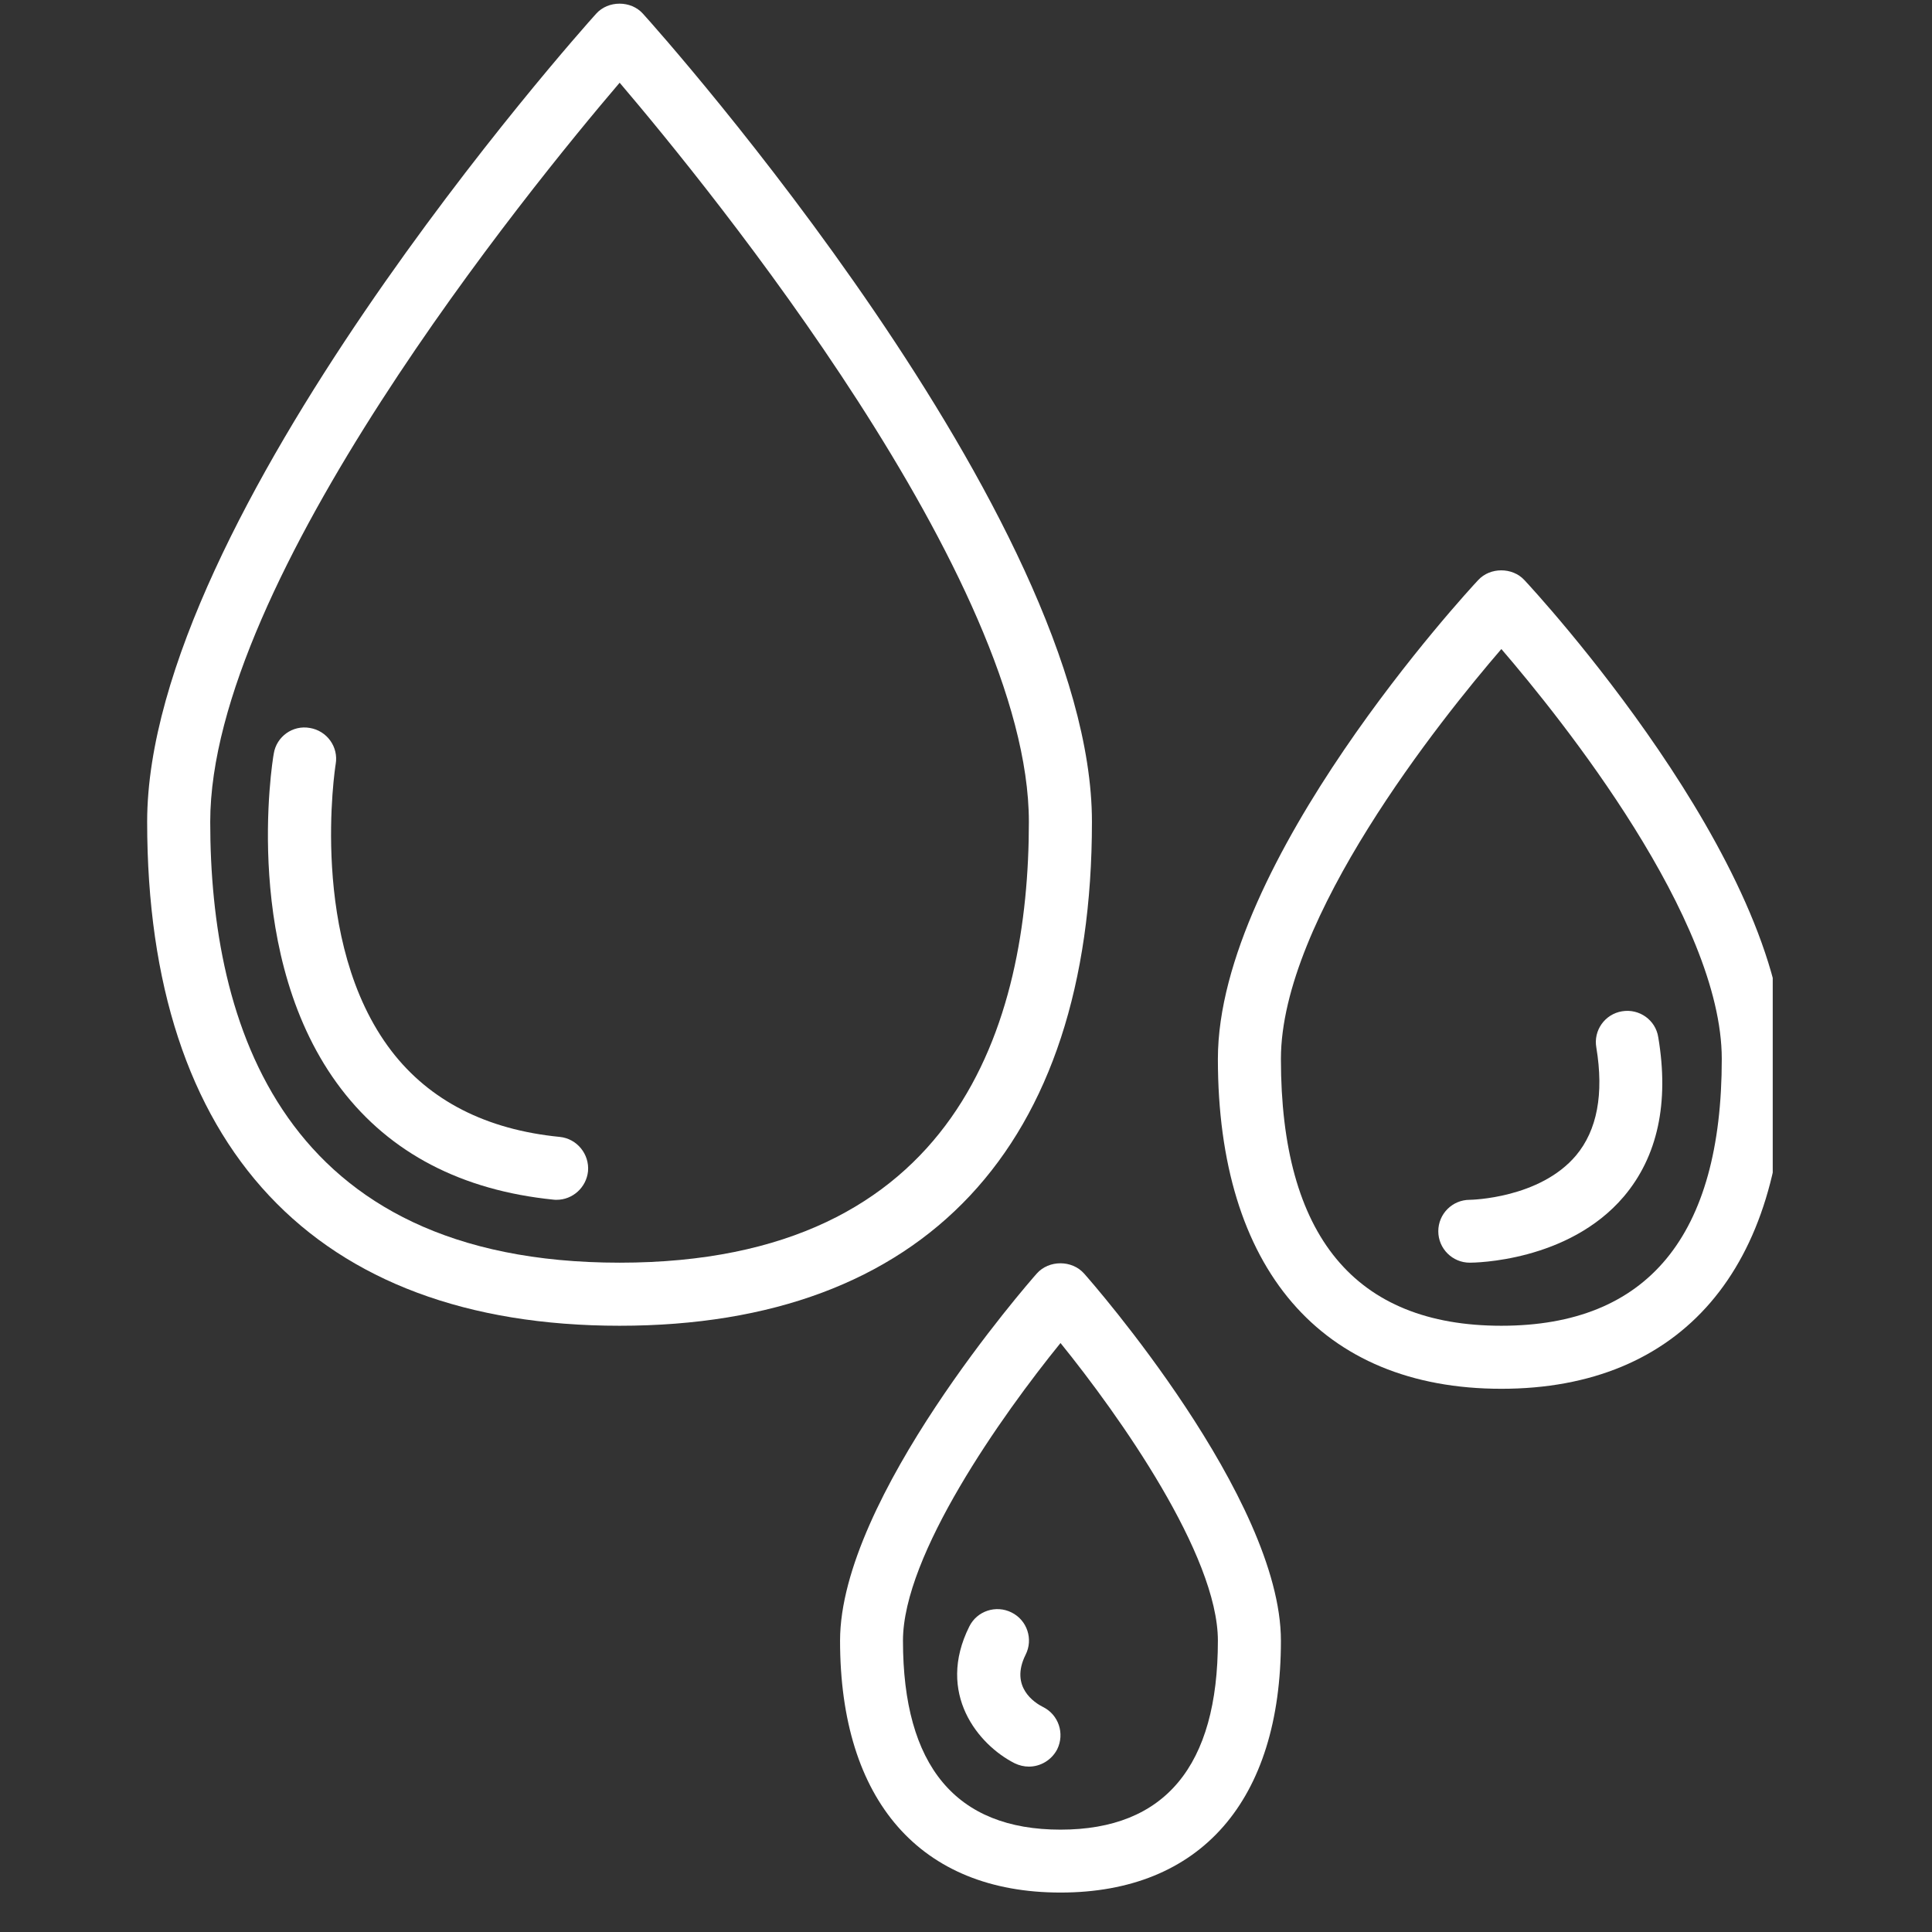
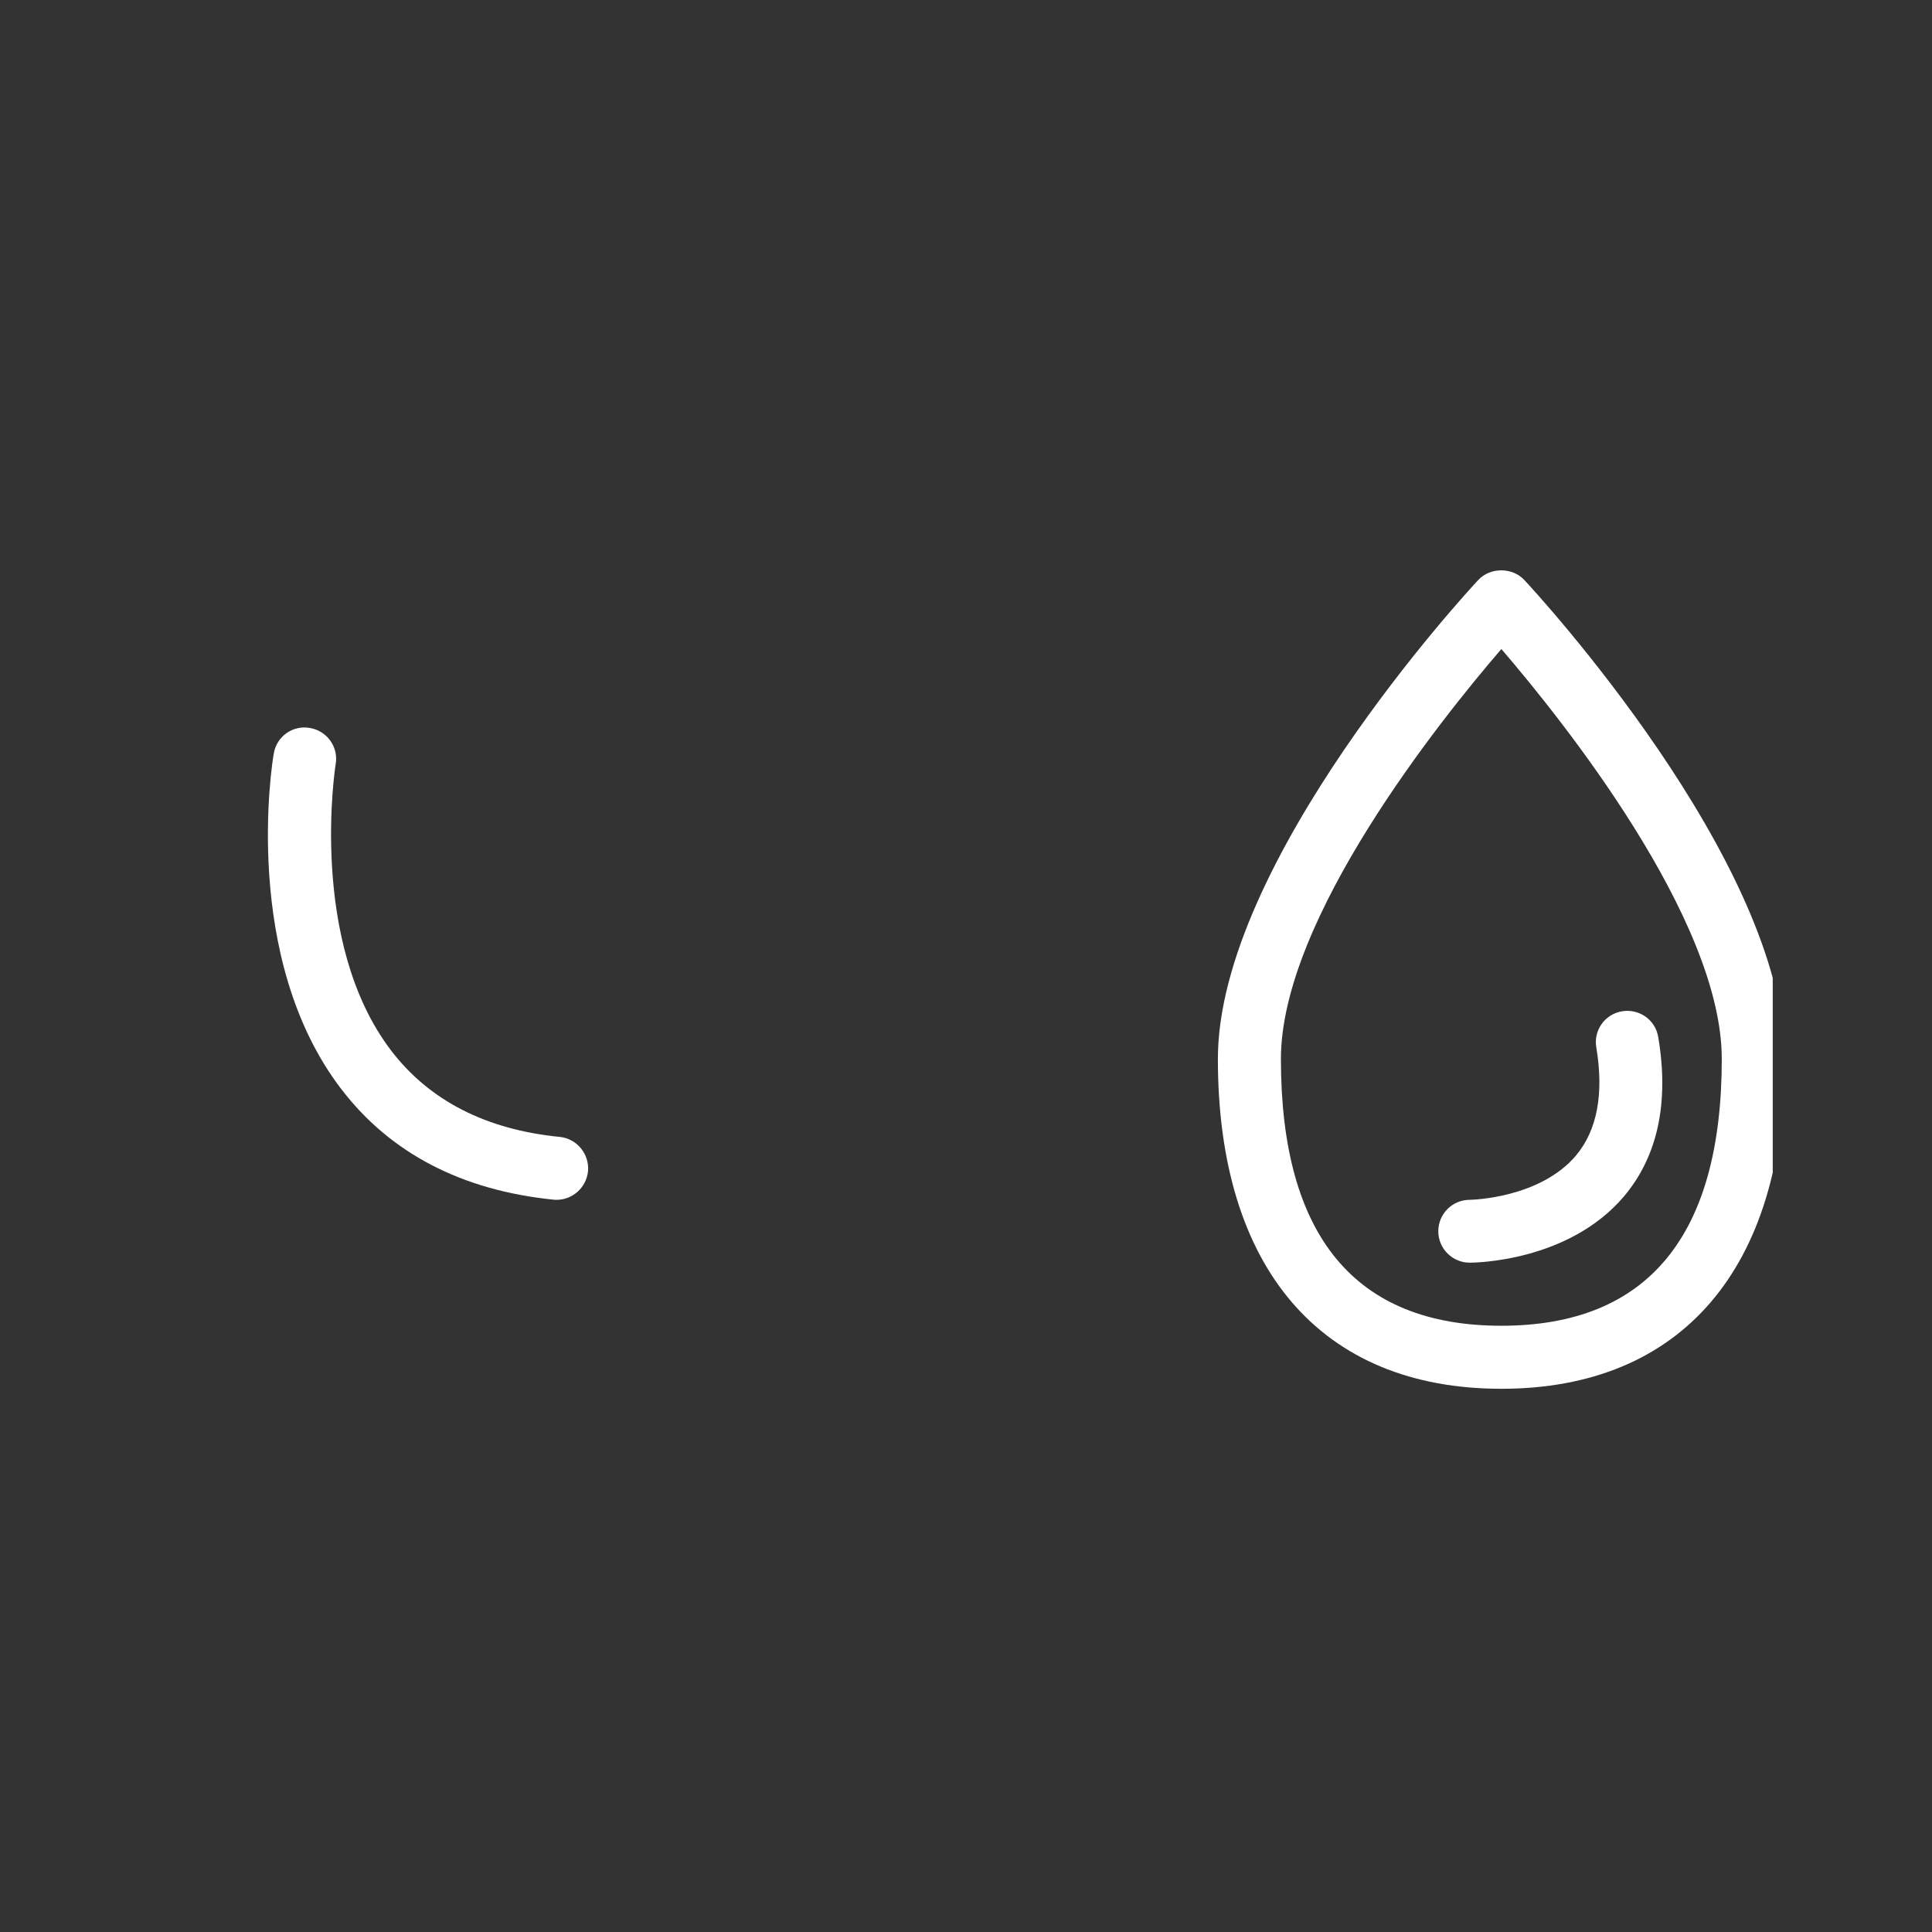
<svg xmlns="http://www.w3.org/2000/svg" width="64" zoomAndPan="magnify" viewBox="0 0 48 48" height="64" preserveAspectRatio="xMidYMid meet" version="1.0">
  <rect x="0" y="0" width="48" height="48" fill="#333333" stroke="none" />
  <defs>
    <clipPath id="b810a37269">
      <path d="M 3.633 0 L 28 0 L 28 33 L 3.633 33 Z M 3.633 0 " clip-rule="nonzero" />
    </clipPath>
    <clipPath id="dd8d1eeef9">
      <path d="M 30 14 L 44.043 14 L 44.043 35 L 30 35 Z M 30 14 " clip-rule="nonzero" />
    </clipPath>
    <clipPath id="2cb33c29c1">
      <path d="M 20 31 L 32 31 L 32 47.02 L 20 47.02 Z M 20 31 " clip-rule="nonzero" />
    </clipPath>
  </defs>
  <g clip-path="url(#b810a37269)">
-     <path fill="#ffffff" d="M 15.395 2.055 C 17.633 4.684 25.562 14.41 25.562 20.418 C 25.562 25.418 23.797 31.371 15.395 31.371 C 6.988 31.371 5.223 25.418 5.223 20.418 C 5.223 14.41 13.152 4.684 15.395 2.055 Z M 15.395 32.938 C 22.961 32.938 27.129 28.492 27.129 20.418 C 27.129 12.863 16.434 0.844 15.973 0.34 C 15.676 0.008 15.109 0.008 14.812 0.34 C 14.355 0.844 3.656 12.863 3.656 20.418 C 3.656 28.492 7.824 32.938 15.395 32.938 " fill-opacity="1" fill-rule="nonzero" />
-   </g>
+     </g>
  <g clip-path="url(#dd8d1eeef9)">
    <path fill="#ffffff" d="M 37.301 16.125 C 38.809 17.879 42.777 22.828 42.777 26.309 C 42.777 30.707 40.934 32.938 37.301 32.938 C 33.664 32.938 31.824 30.707 31.824 26.309 C 31.824 22.828 35.789 17.879 37.301 16.125 Z M 37.301 34.504 C 41.773 34.504 44.34 31.516 44.34 26.309 C 44.34 21.418 38.137 14.691 37.871 14.41 C 37.574 14.09 37.023 14.09 36.727 14.41 C 36.461 14.691 30.258 21.418 30.258 26.309 C 30.258 31.516 32.824 34.504 37.301 34.504 " fill-opacity="1" fill-rule="nonzero" />
  </g>
  <g clip-path="url(#2cb33c29c1)">
-     <path fill="#ffffff" d="M 26.348 45.457 C 23.75 45.457 22.434 43.875 22.434 40.762 C 22.434 38.633 24.883 35.172 26.348 33.367 C 27.809 35.172 30.258 38.633 30.258 40.762 C 30.258 43.875 28.941 45.457 26.348 45.457 Z M 25.758 31.641 C 25.562 31.863 20.871 37.219 20.871 40.762 C 20.871 44.738 22.867 47.02 26.348 47.02 C 29.828 47.02 31.824 44.738 31.824 40.762 C 31.824 37.219 27.133 31.863 26.934 31.641 C 26.633 31.301 26.059 31.301 25.758 31.641 " fill-opacity="1" fill-rule="nonzero" />
-   </g>
+     </g>
  <path fill="#ffffff" d="M 13.75 29.805 C 13.777 29.809 13.805 29.809 13.828 29.809 C 14.227 29.809 14.566 29.504 14.609 29.102 C 14.648 28.676 14.336 28.289 13.906 28.246 C 12.078 28.066 10.672 27.344 9.727 26.113 C 7.645 23.398 8.332 19.027 8.34 18.984 C 8.414 18.555 8.121 18.156 7.699 18.086 C 7.273 18.008 6.867 18.301 6.801 18.727 C 6.762 18.93 5.984 23.801 8.48 27.059 C 9.699 28.652 11.473 29.574 13.75 29.805 " fill-opacity="1" fill-rule="nonzero" />
  <path fill="#ffffff" d="M 36.516 31.371 C 36.617 31.371 38.961 31.355 40.344 29.727 C 41.184 28.734 41.473 27.398 41.199 25.77 C 41.133 25.34 40.727 25.055 40.301 25.125 C 39.871 25.195 39.586 25.602 39.66 26.023 C 39.852 27.18 39.68 28.082 39.156 28.707 C 38.254 29.777 36.547 29.809 36.516 29.809 C 36.082 29.809 35.734 30.16 35.734 30.59 C 35.734 31.023 36.086 31.371 36.516 31.371 " fill-opacity="1" fill-rule="nonzero" />
-   <path fill="#ffffff" d="M 25.914 42.41 C 25.711 42.309 25.082 41.914 25.48 41.113 C 25.676 40.727 25.52 40.254 25.133 40.062 C 24.746 39.867 24.273 40.023 24.082 40.41 C 23.25 42.074 24.305 43.352 25.211 43.809 C 25.324 43.863 25.445 43.891 25.562 43.891 C 25.852 43.891 26.125 43.73 26.266 43.461 C 26.457 43.07 26.301 42.602 25.914 42.41 " fill-opacity="1" fill-rule="nonzero" />
</svg>